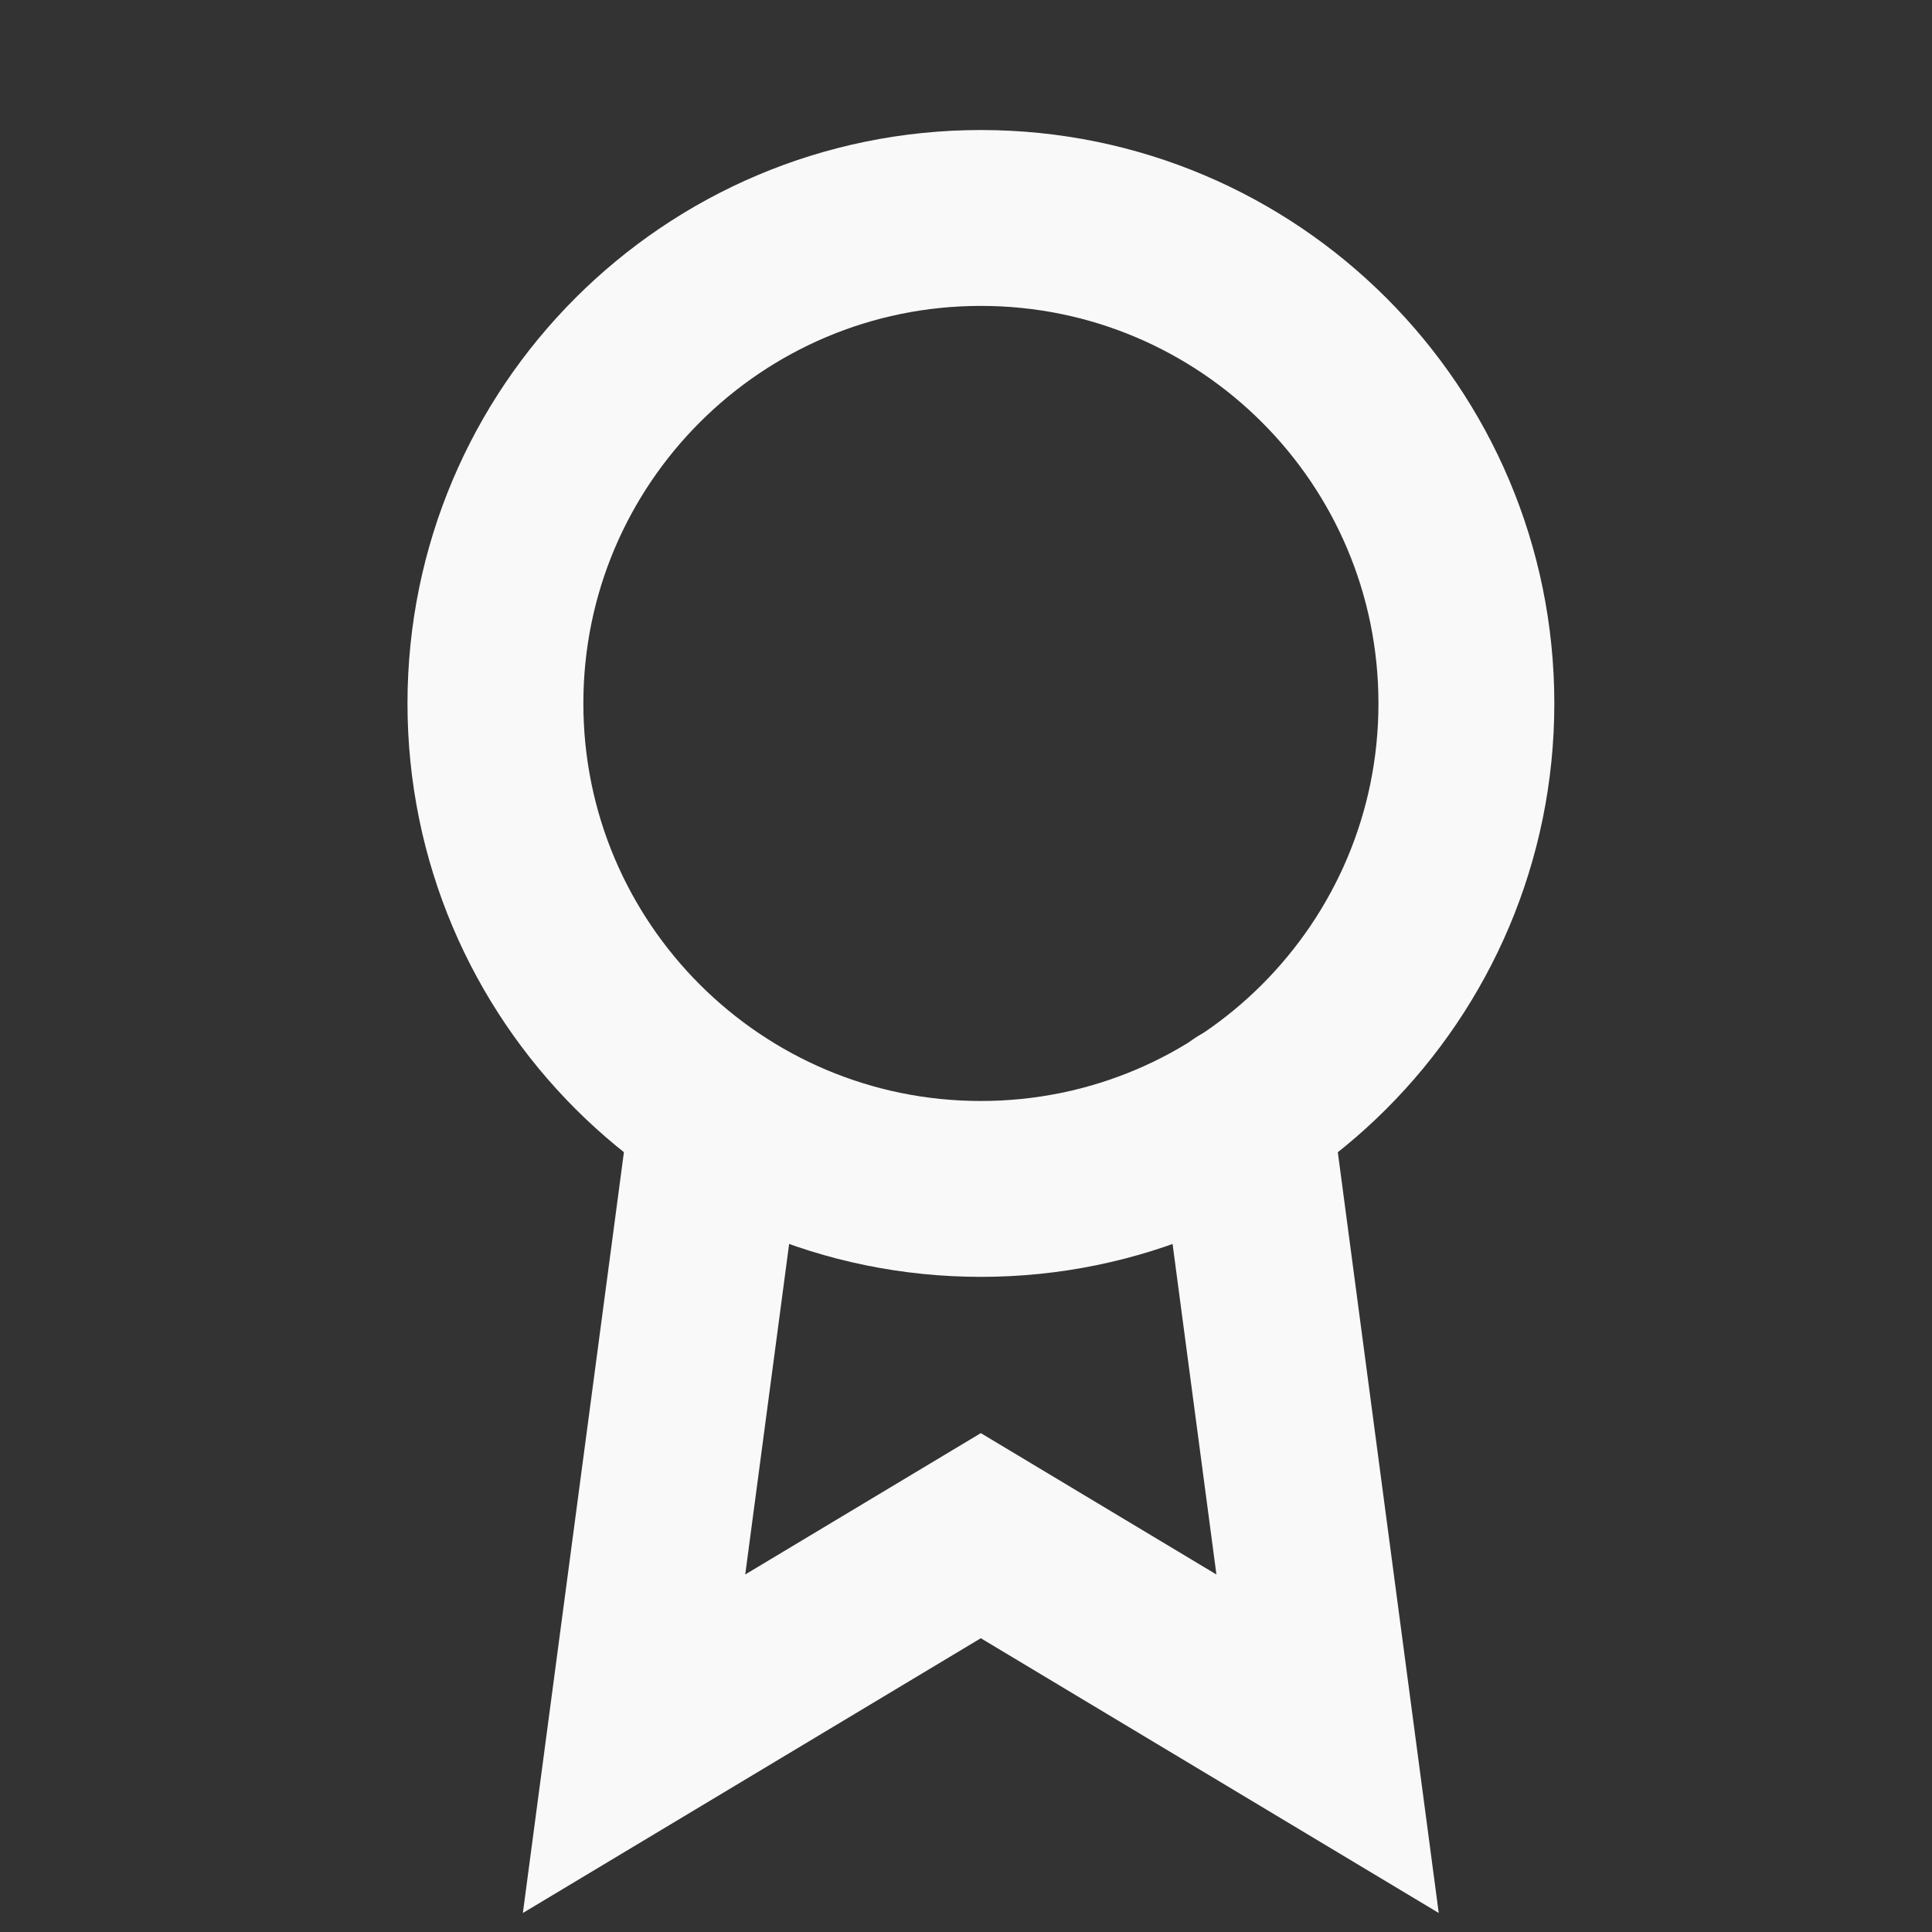
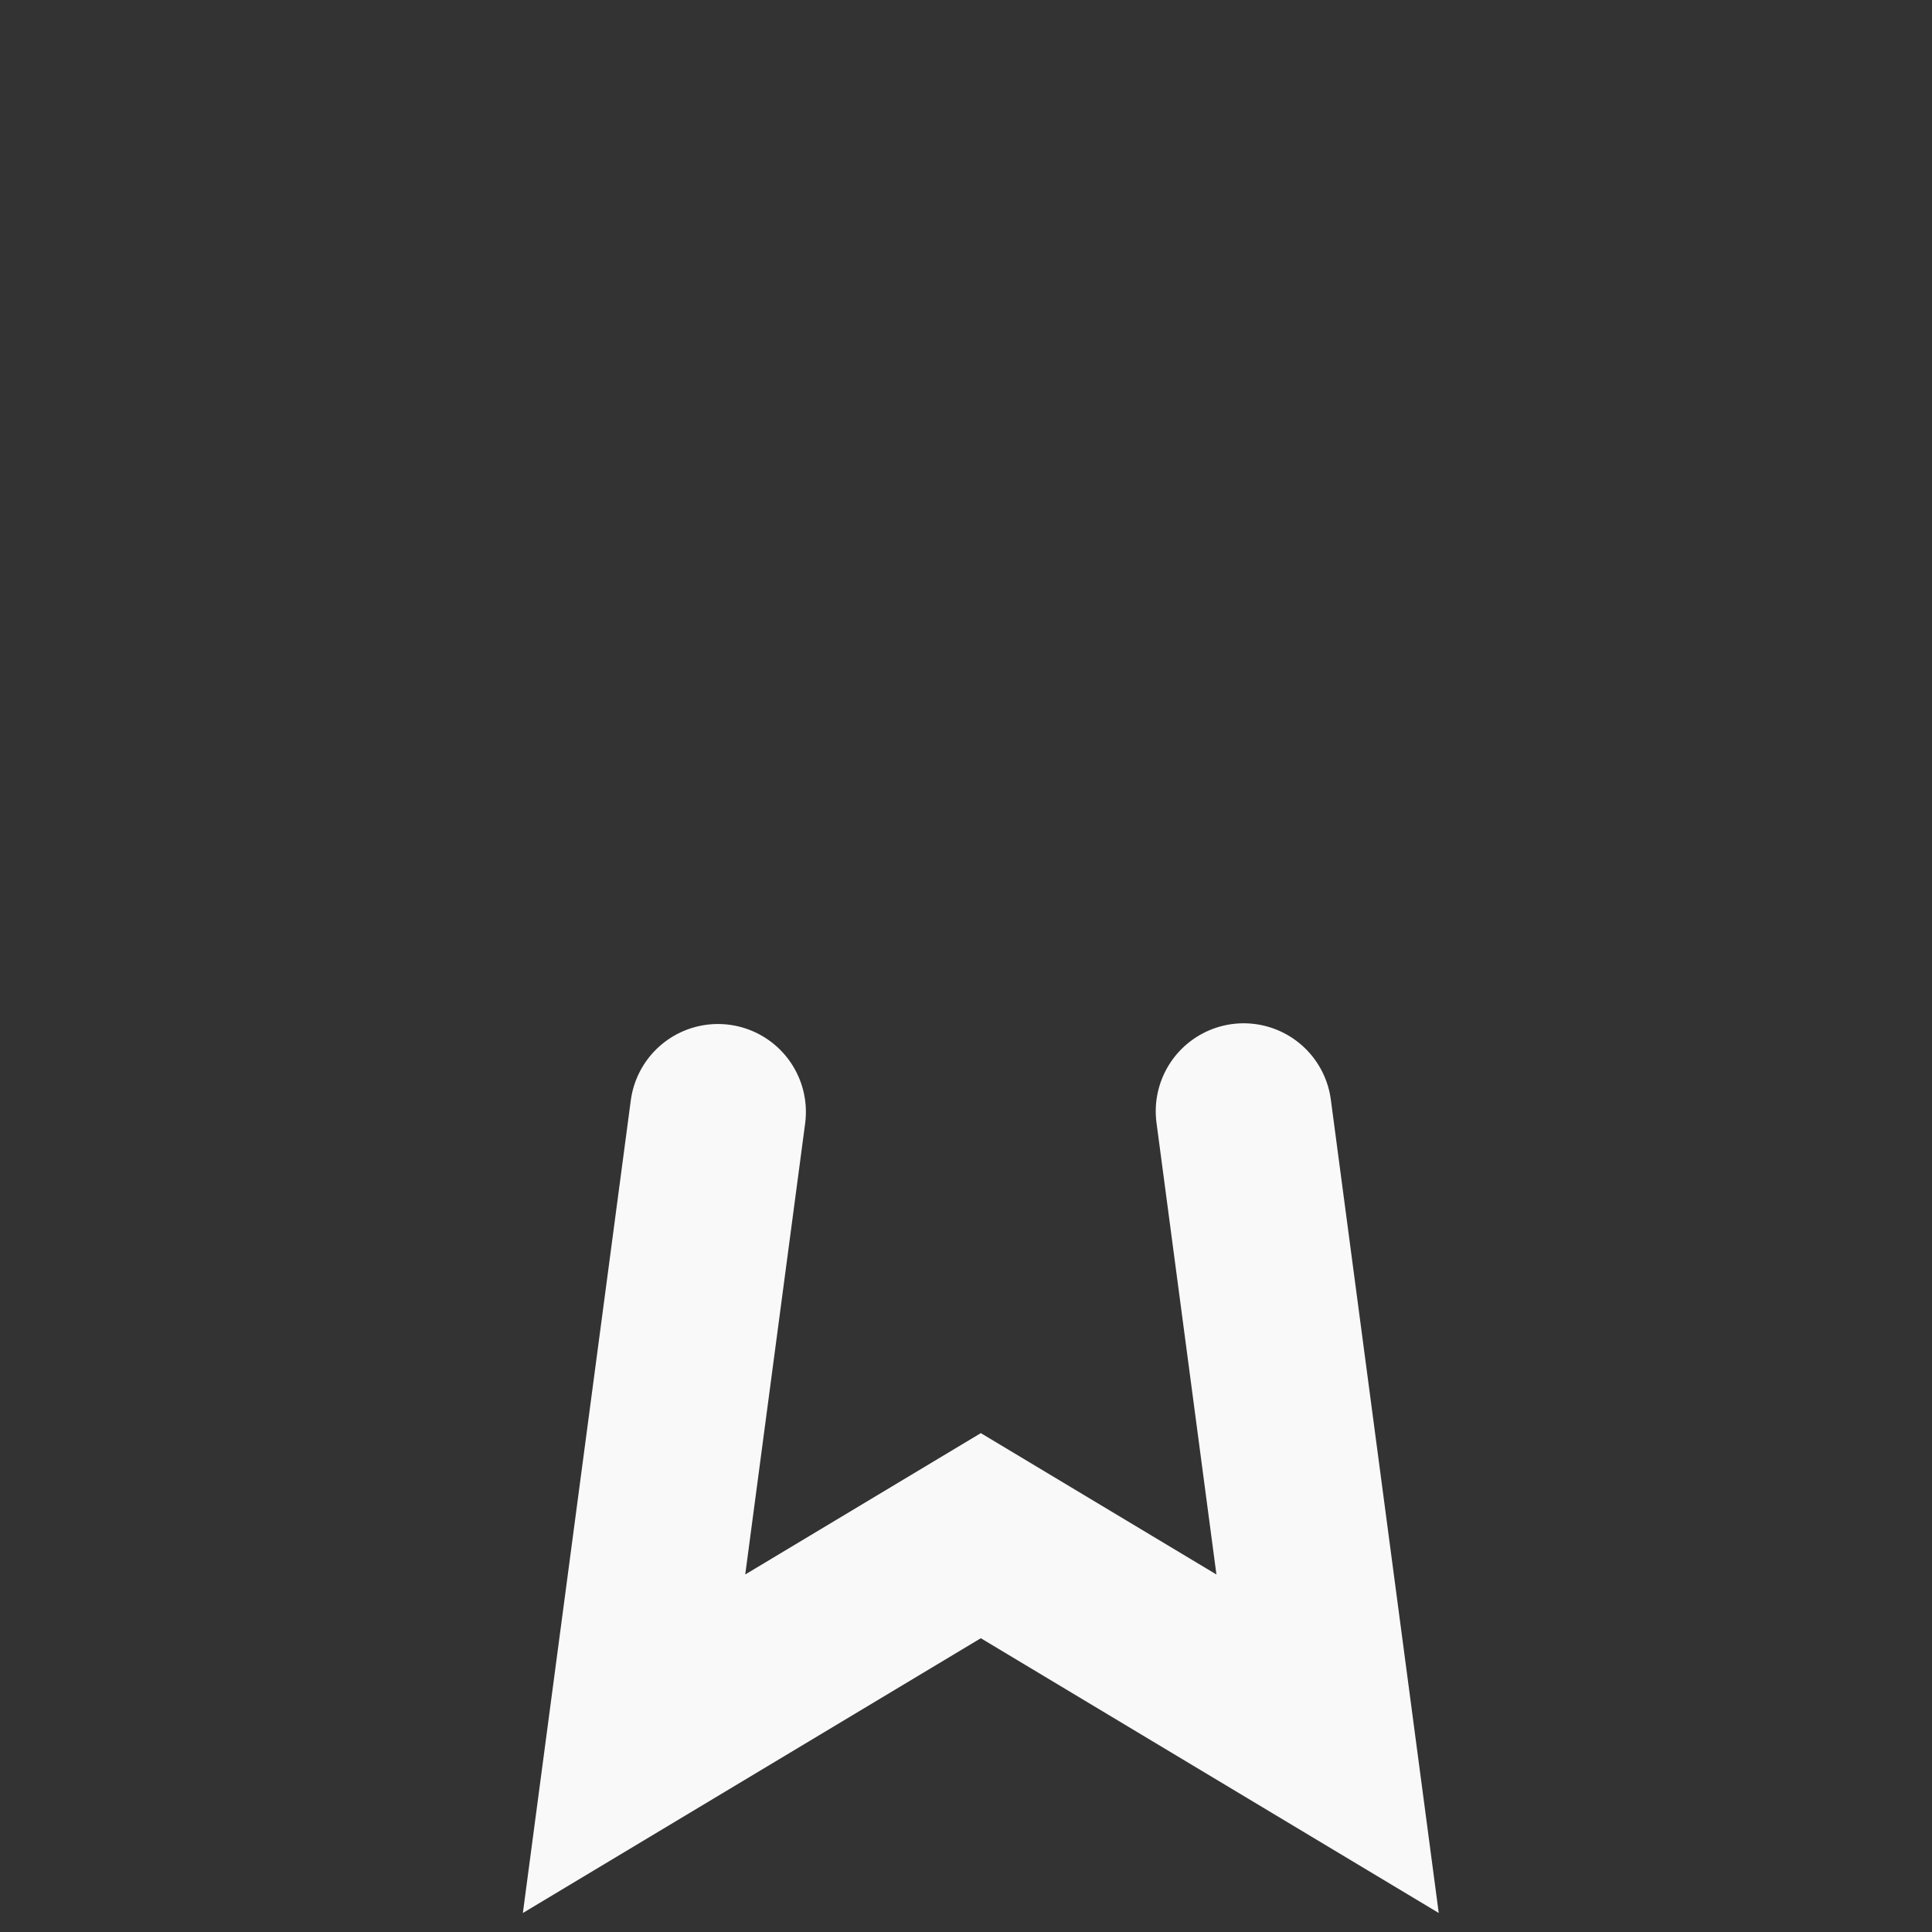
<svg xmlns="http://www.w3.org/2000/svg" width="65" height="65" viewBox="0 0 65 65" fill="none">
  <rect x="0" y="0" width="65" height="65" fill="#333333" stroke="none" />
-   <path d="M33.001 40C42.022 40 49.335 32.687 49.335 23.666C49.335 14.646 42.022 7.333 33.001 7.333C23.981 7.333 16.668 14.646 16.668 23.666C16.668 32.687 23.981 40 33.001 40Z" stroke="#F9F9F9" stroke-width="5.917" stroke-linecap="round" />
  <path d="M24.155 37.41L21.332 58.666L32.999 51.666L44.665 58.666L41.842 37.386" stroke="#F9F9F9" stroke-width="5.917" stroke-linecap="round" />
</svg>